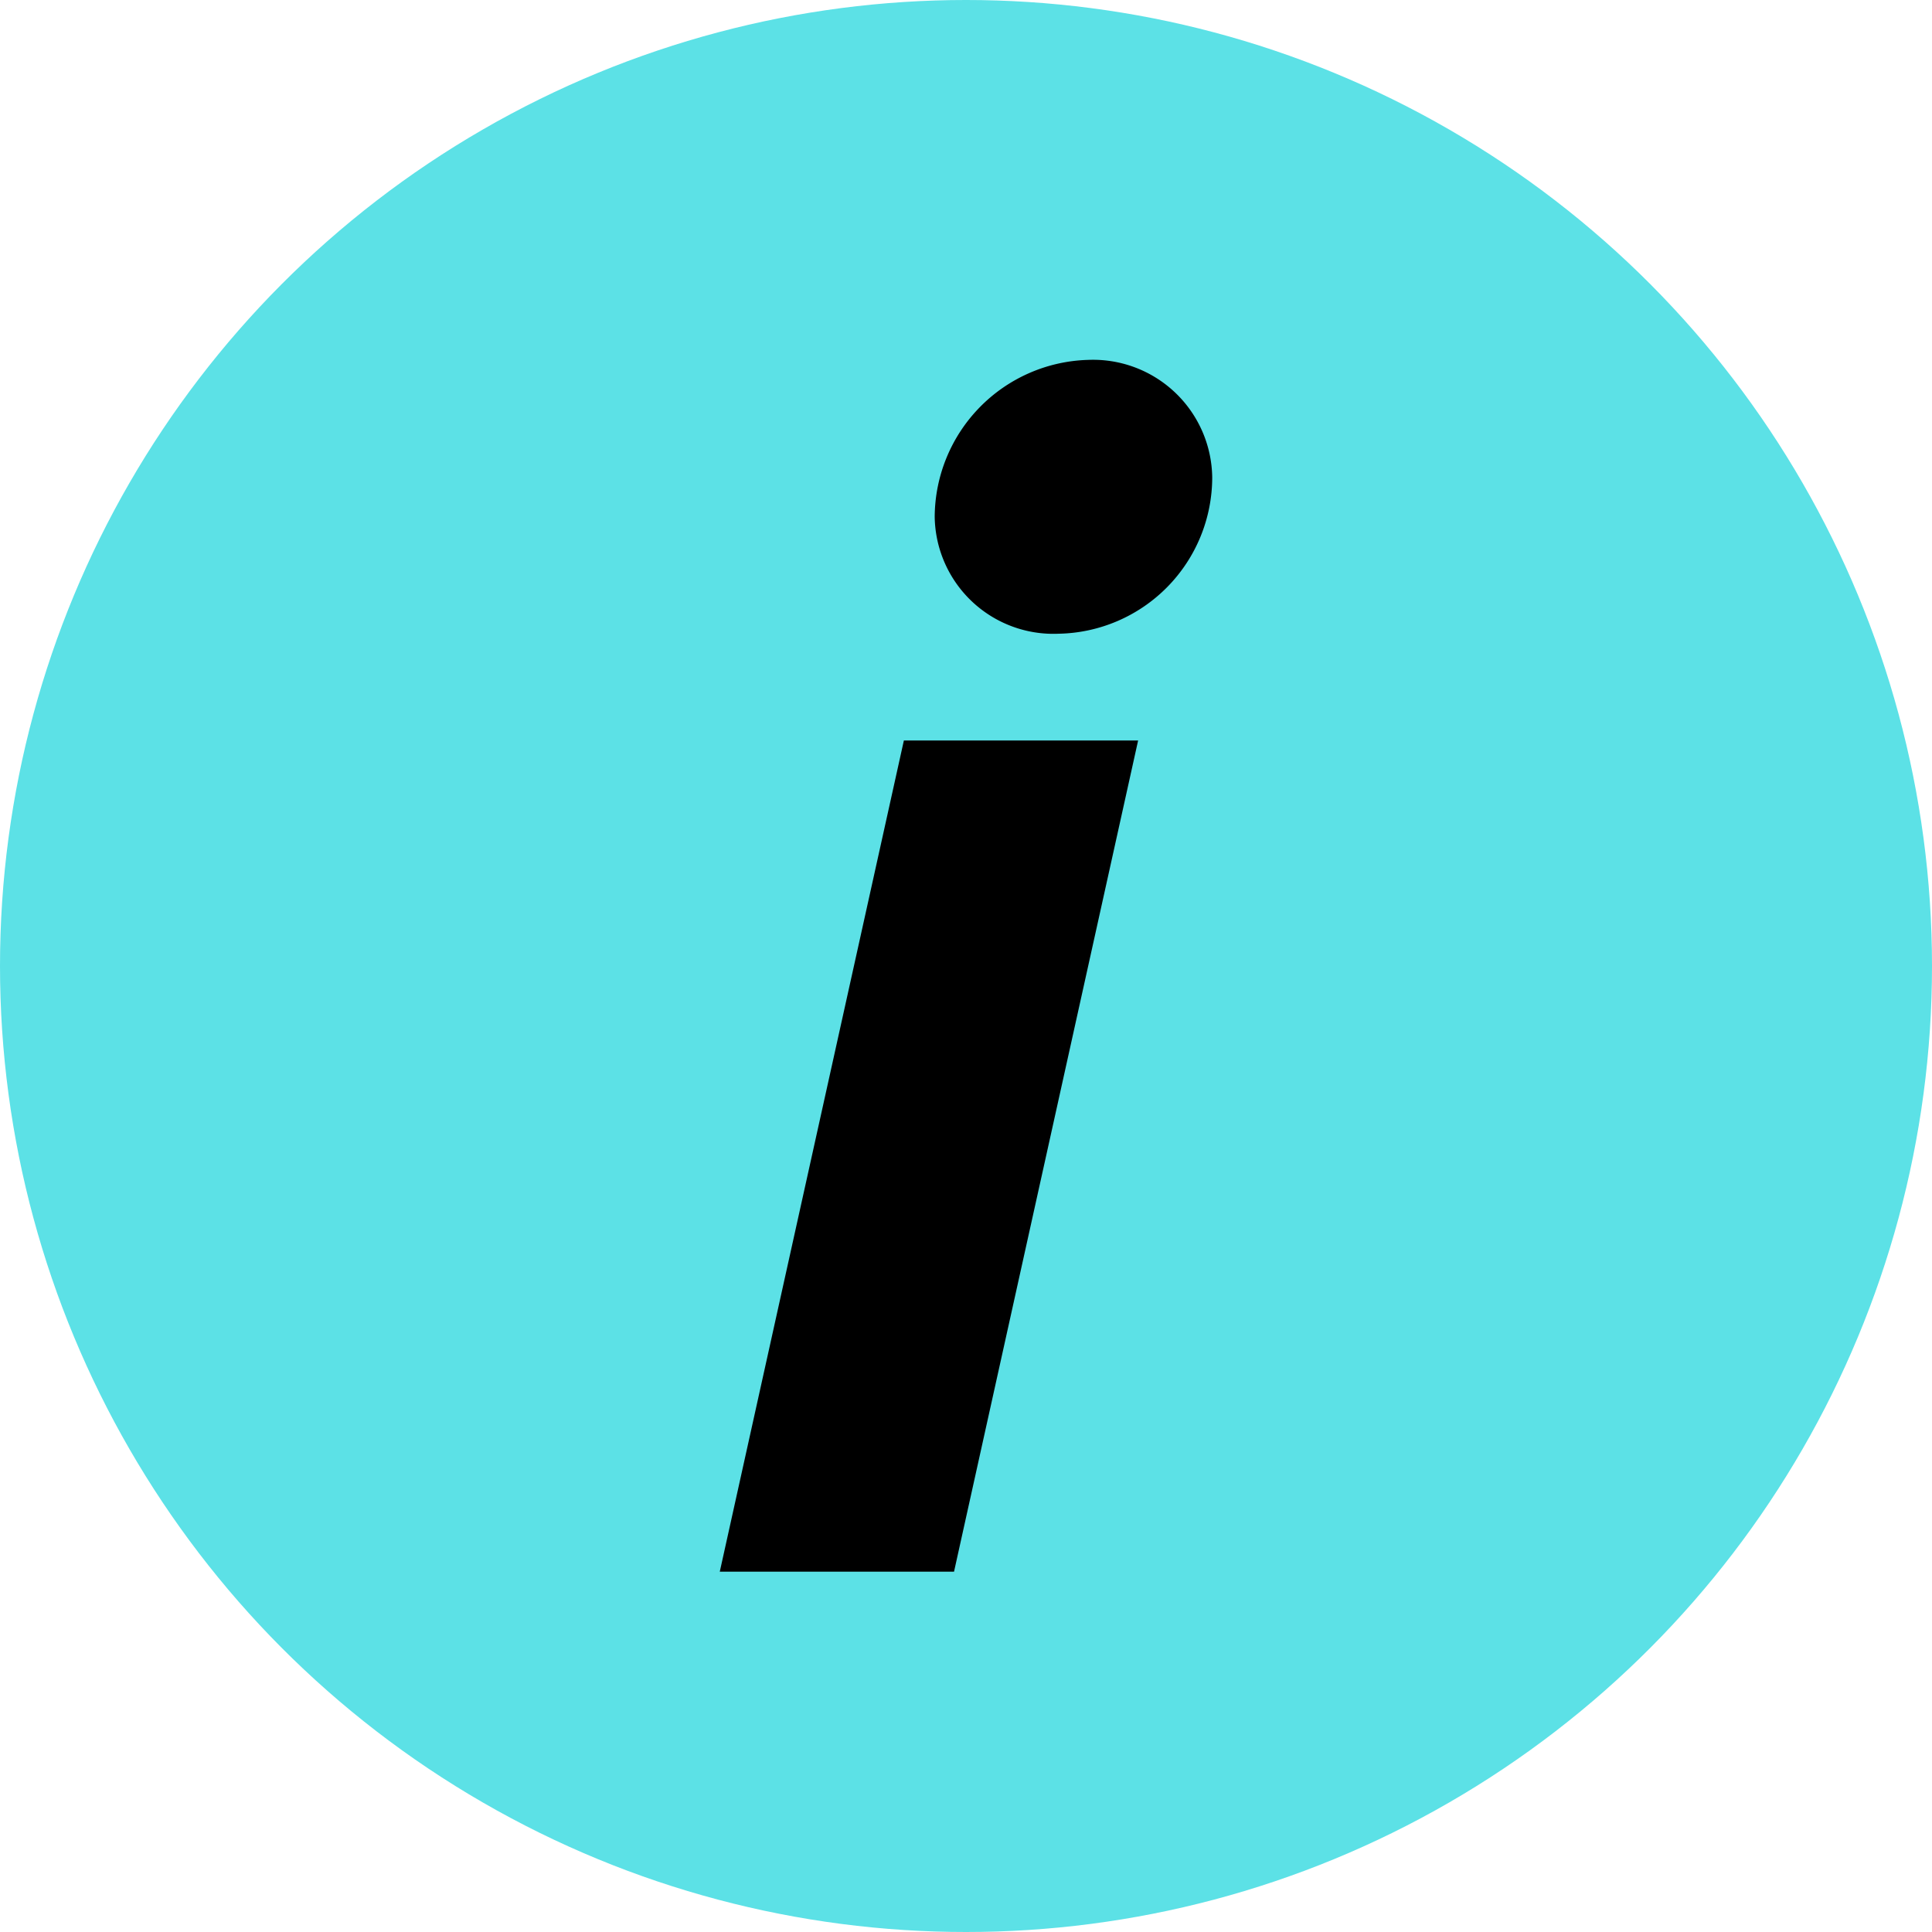
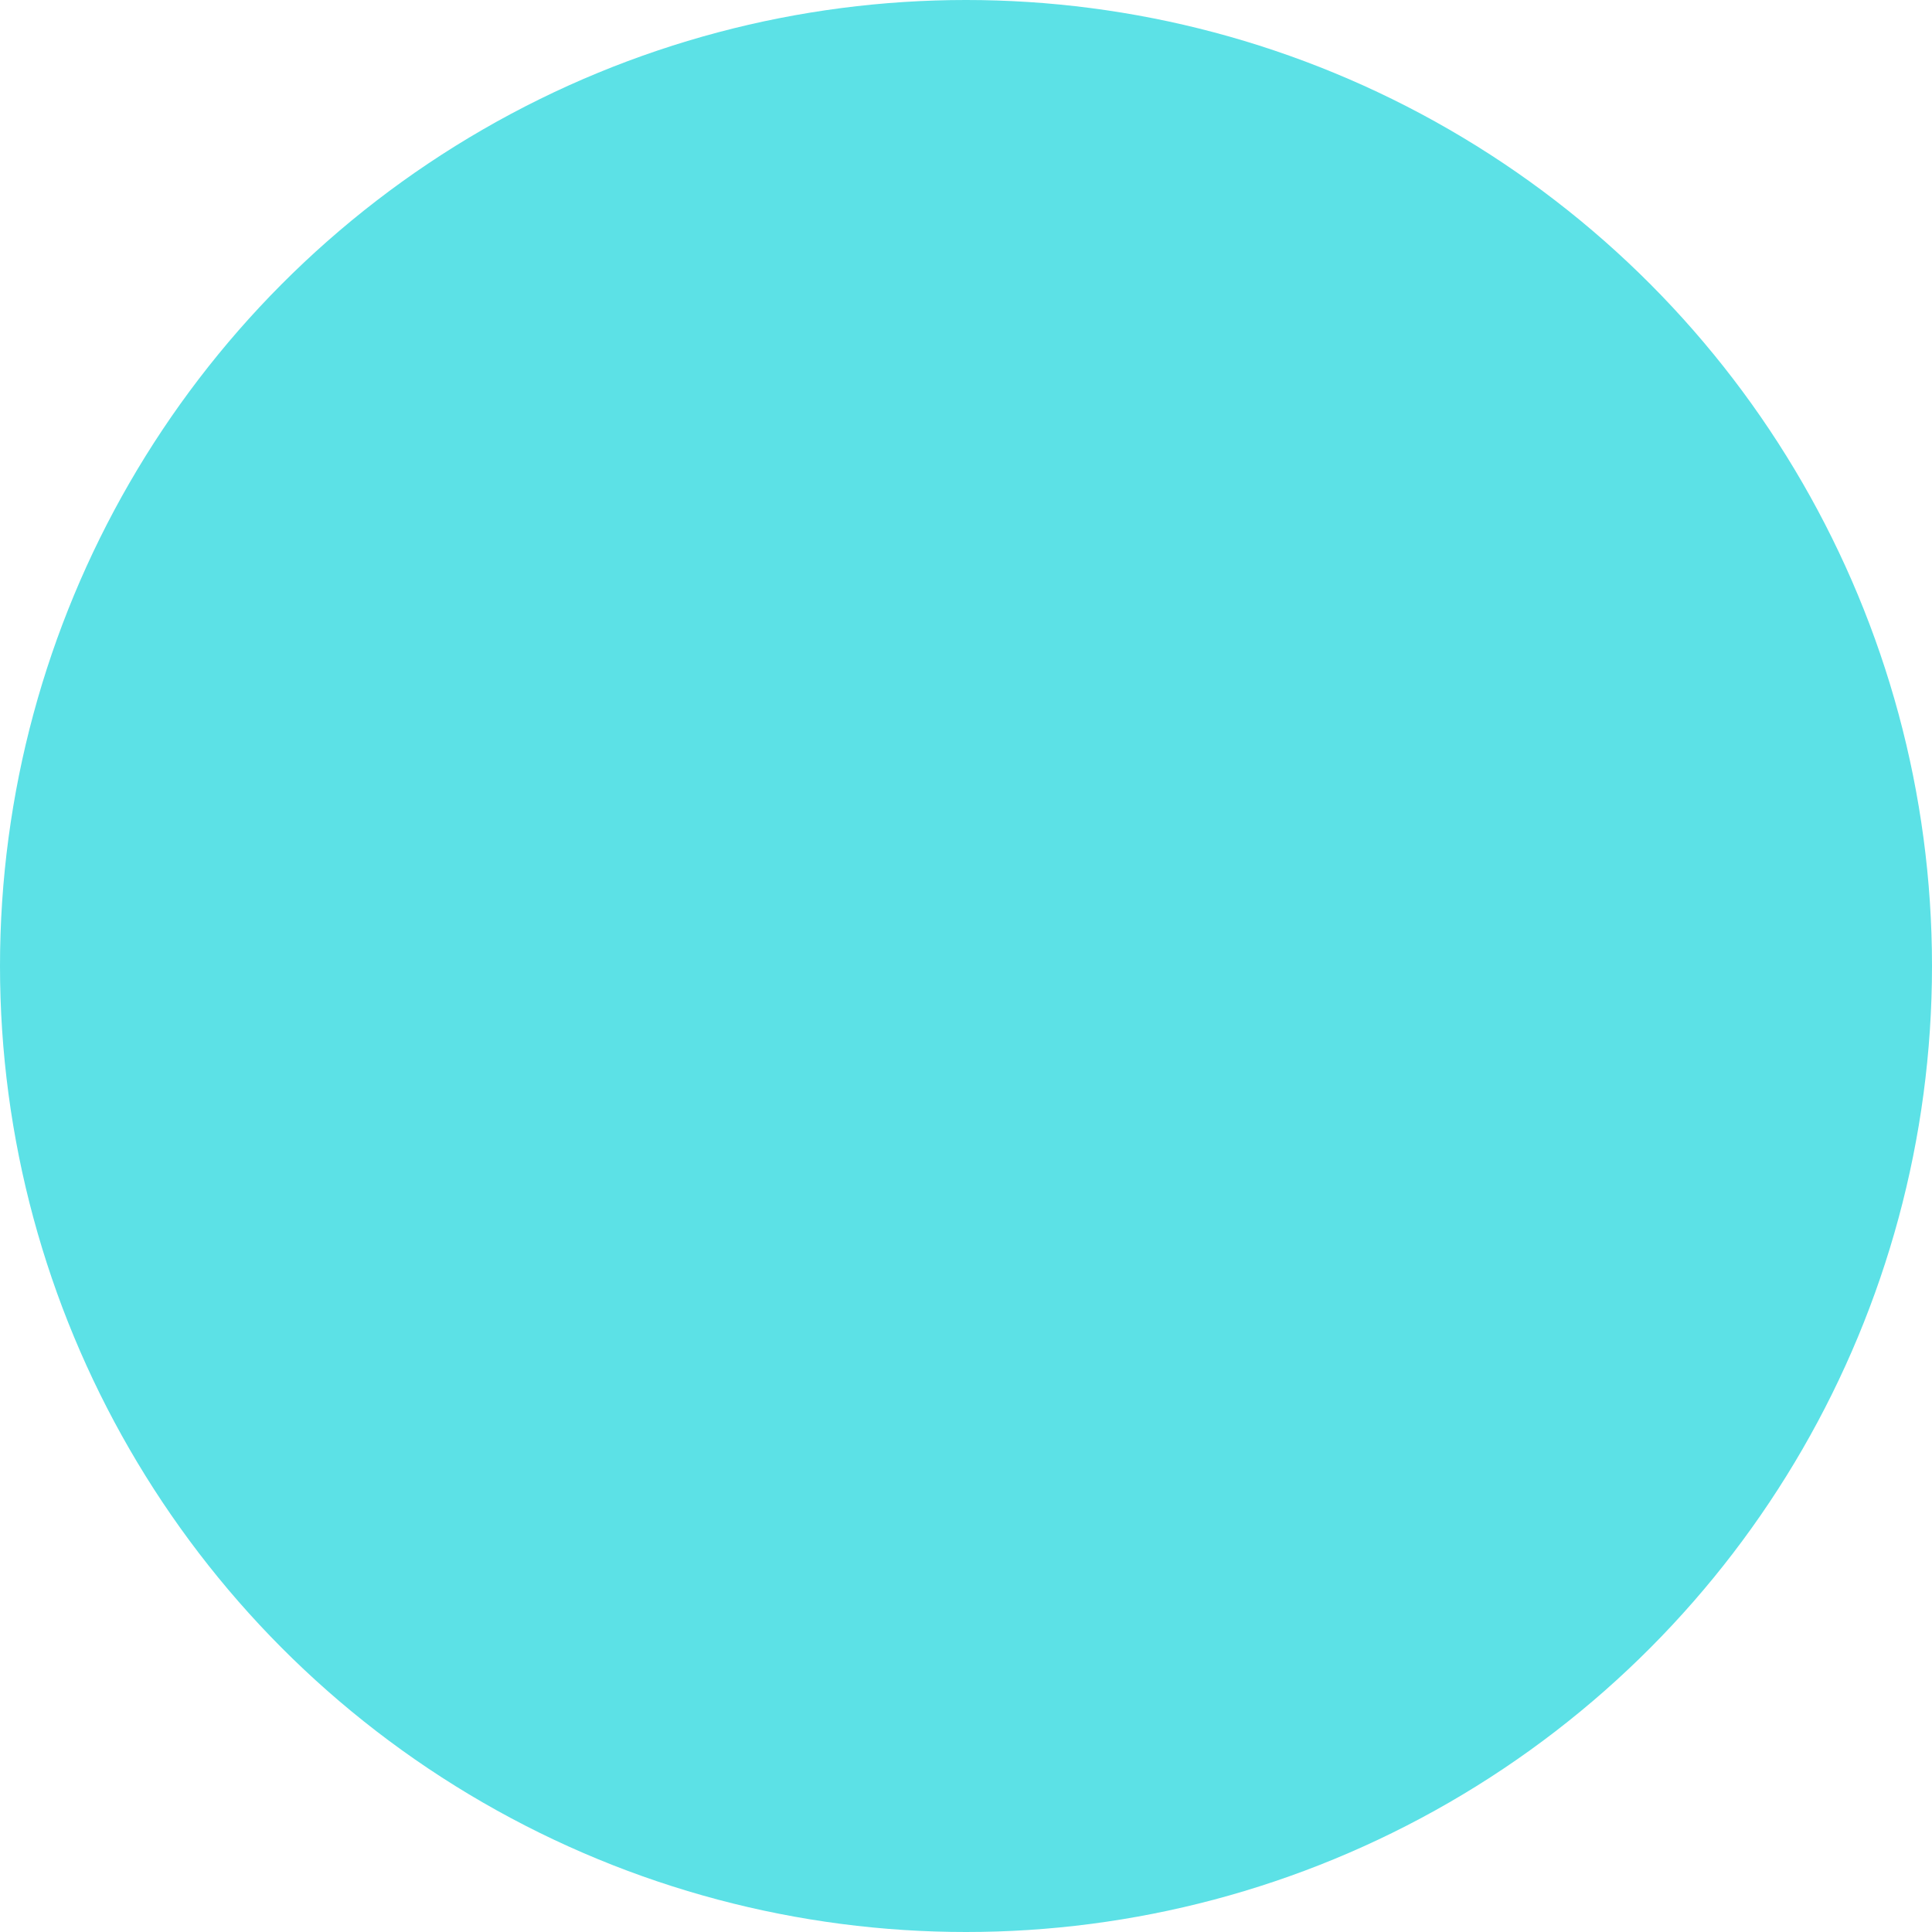
<svg xmlns="http://www.w3.org/2000/svg" viewBox="0 0 41.98 41.98">
  <circle cx="20.99" cy="20.99" fill="#5ce1e6" r="20.99" />
-   <path d="m19.64 16.09h5.09l-4 18.06h-5.09zm4-8.27a2.59 2.59 0 0 1 2.7 2.55 3.4 3.4 0 0 1 -3.34 3.4 2.58 2.58 0 0 1 -2.69-2.54 3.43 3.43 0 0 1 3.33-3.41z" />
</svg>